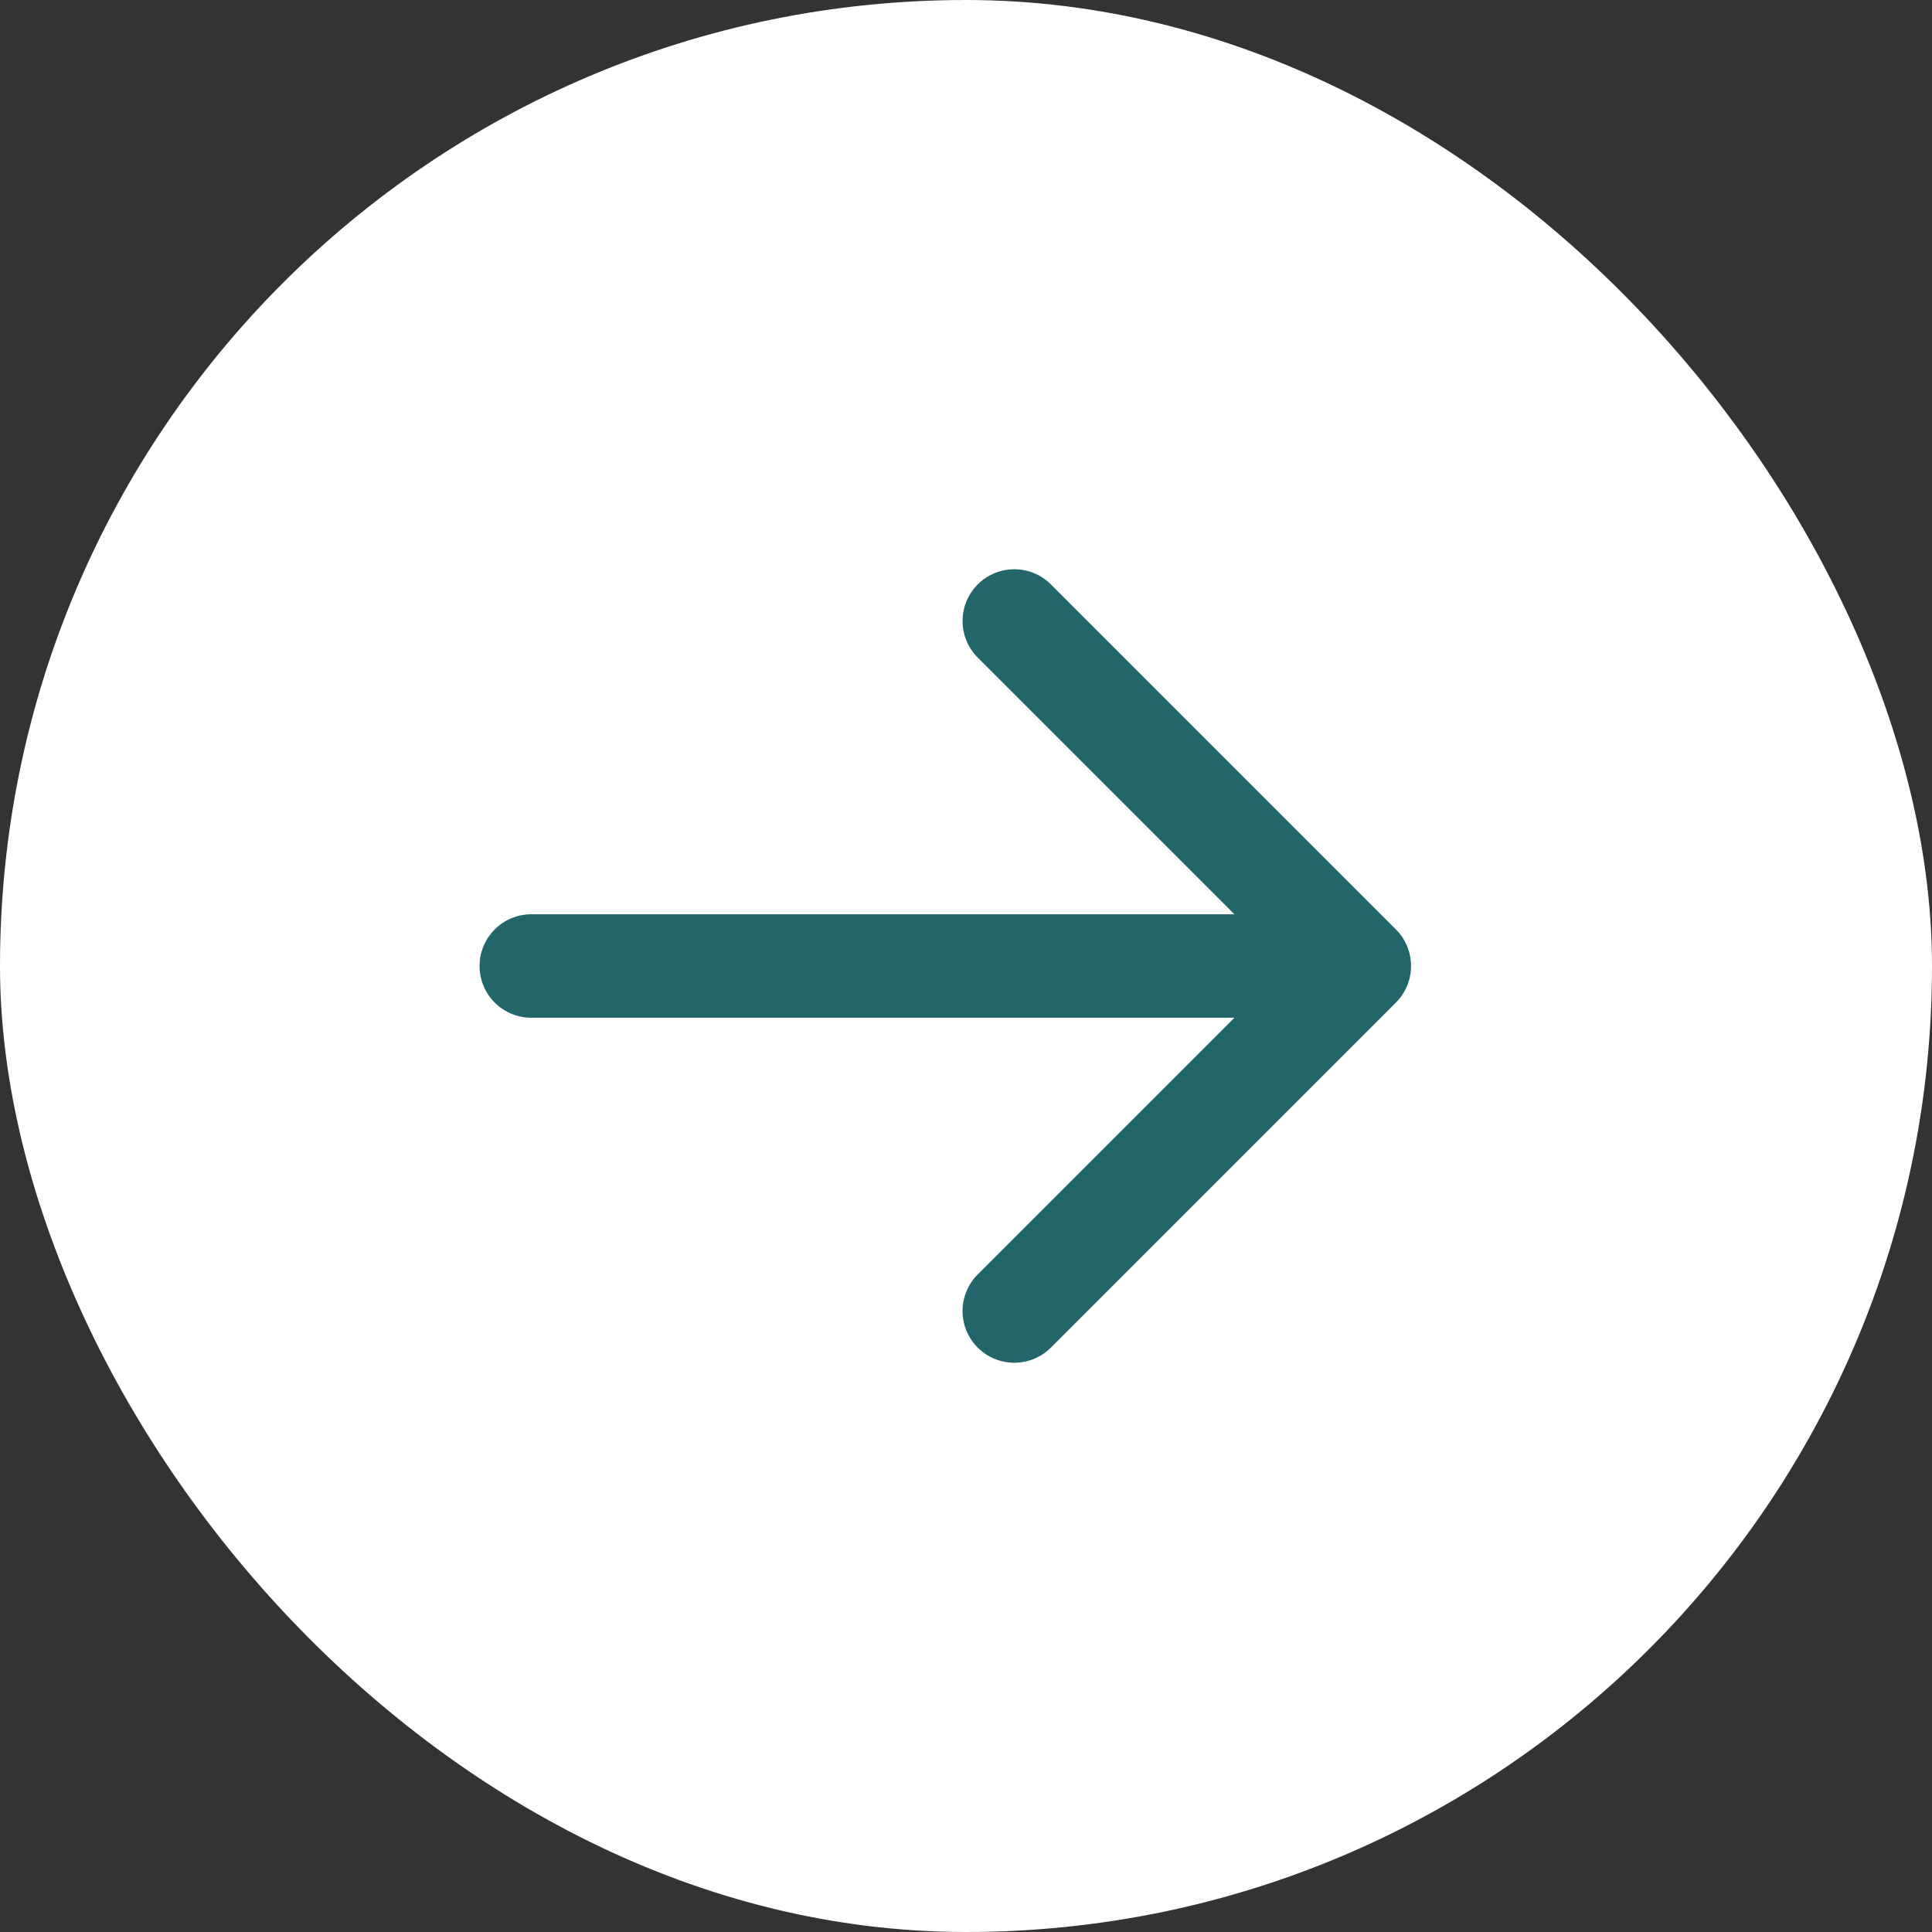
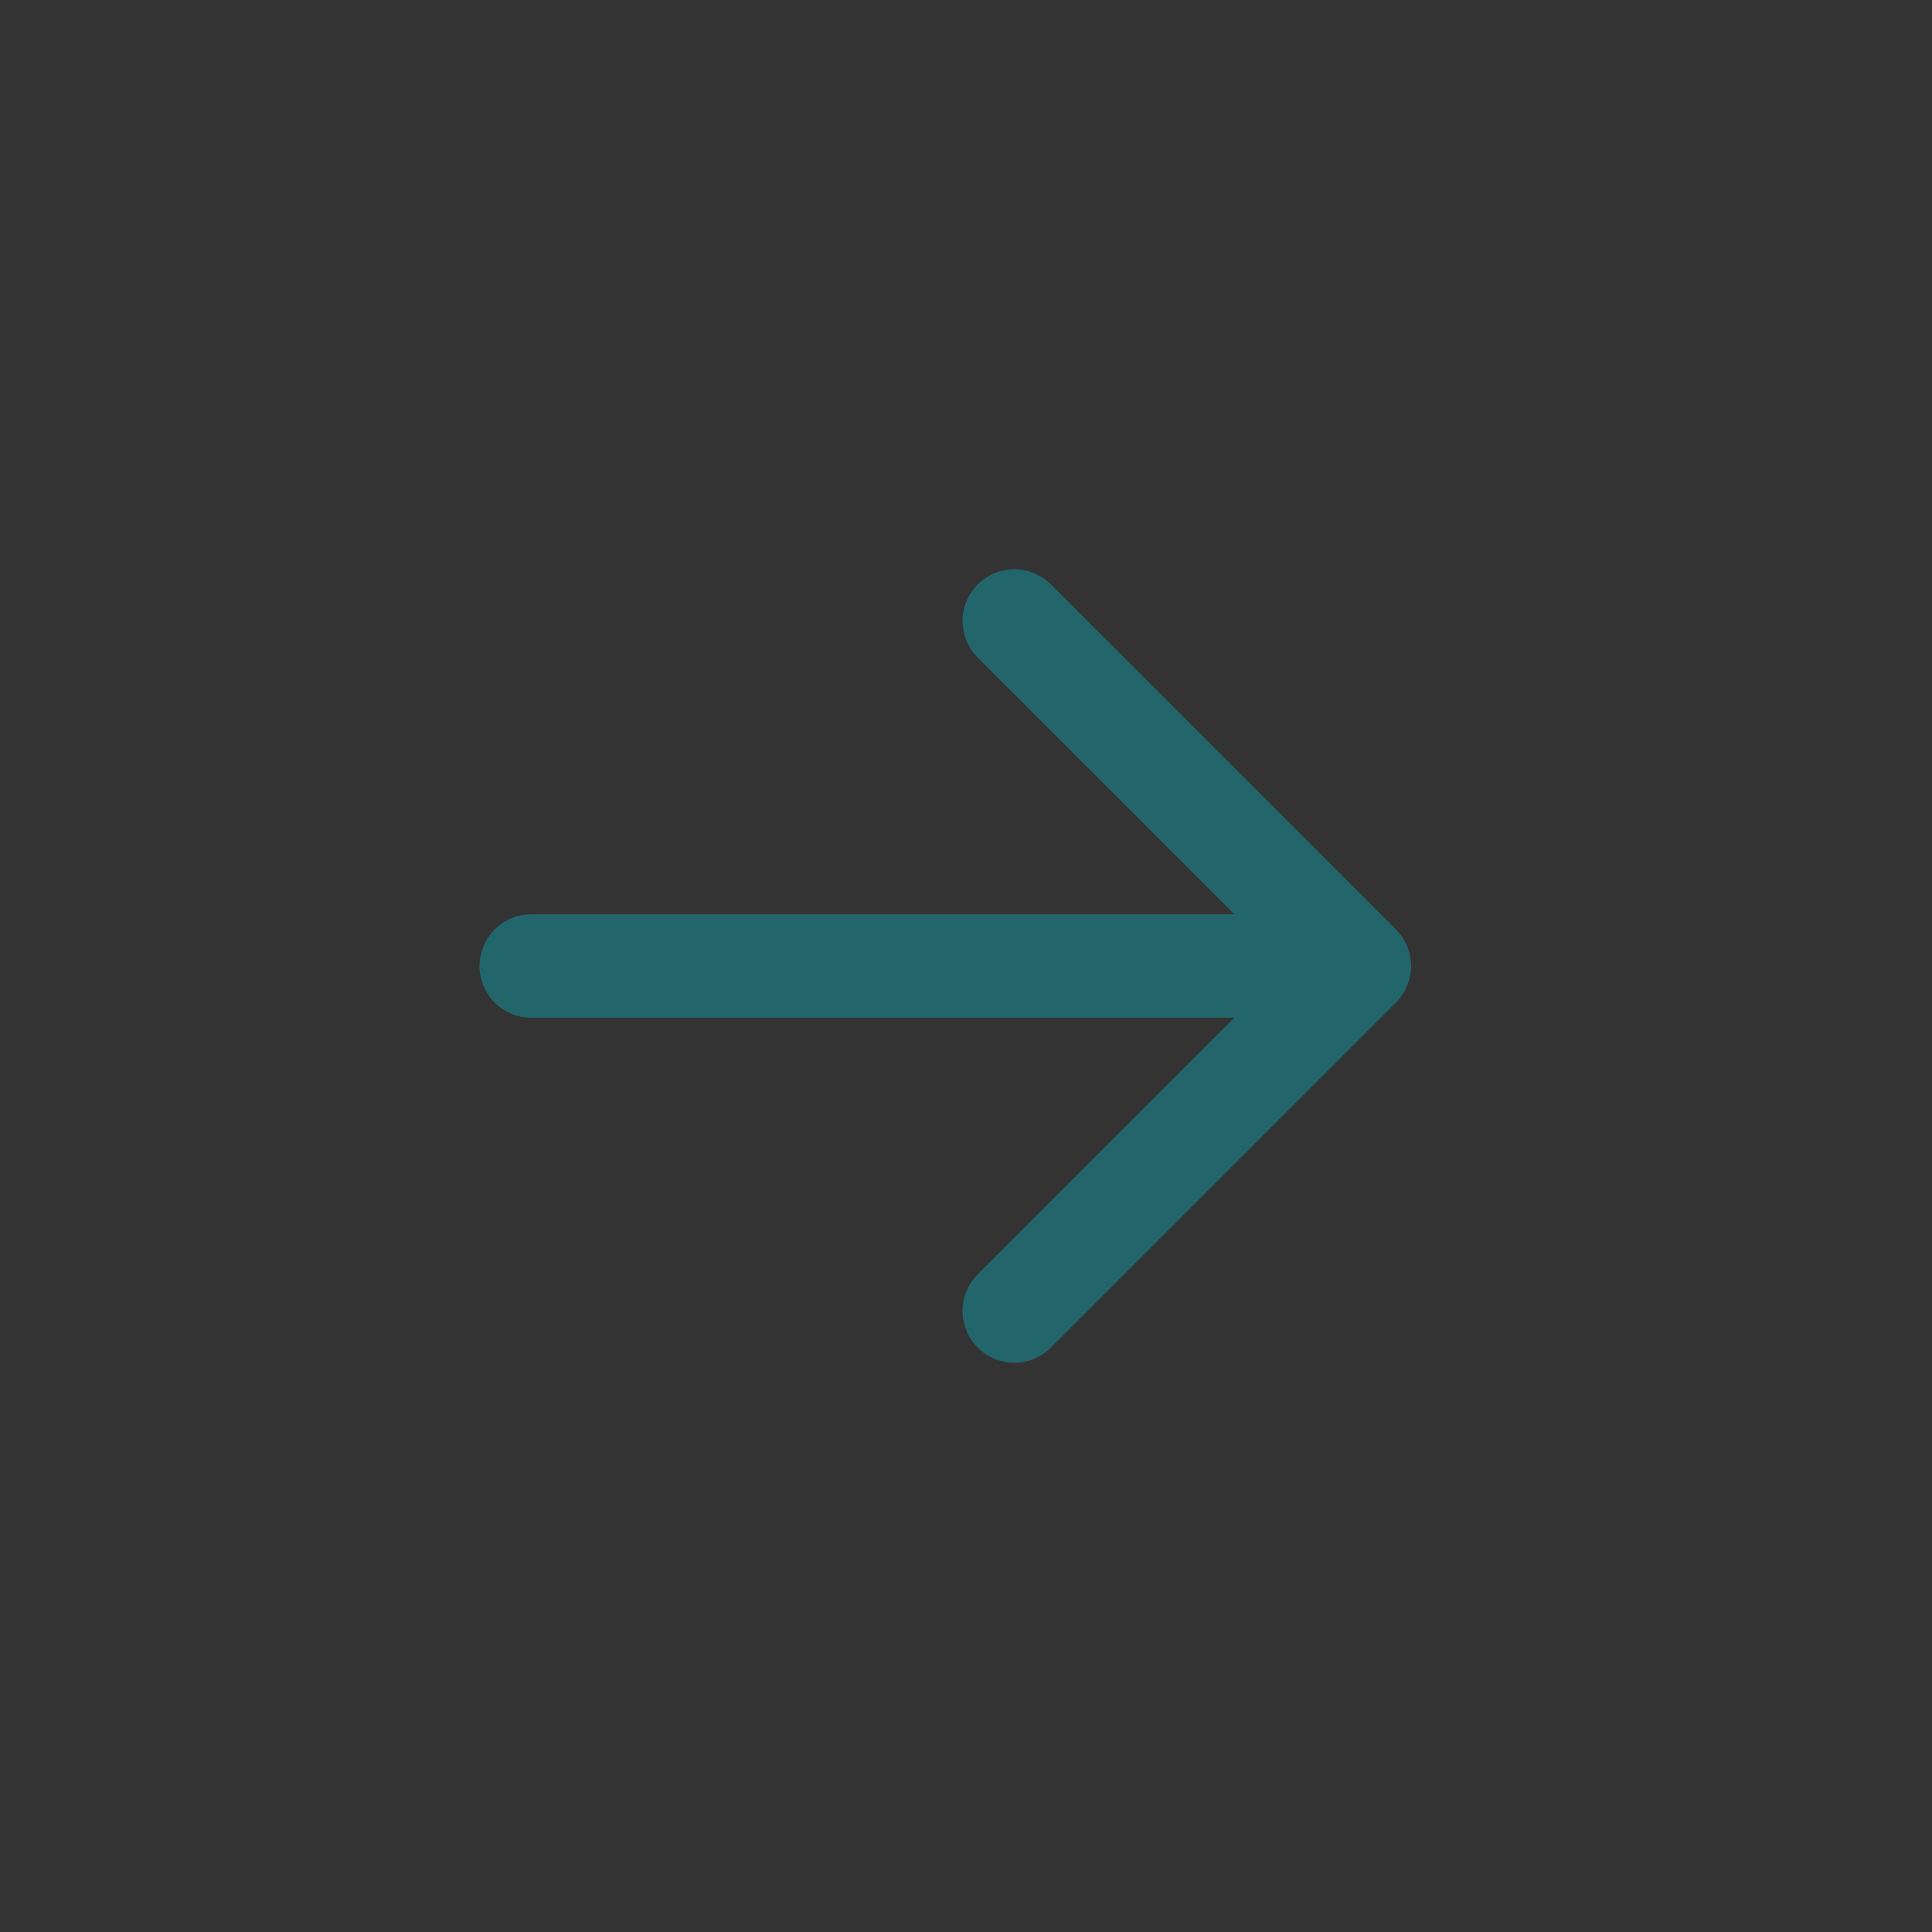
<svg xmlns="http://www.w3.org/2000/svg" width="35" height="35" viewBox="0 0 35 35" fill="none">
  <rect x="0" y="0" width="35" height="35" fill="#333333" stroke="none" />
-   <rect width="35" height="35" rx="17.5" fill="white" />
  <path d="M18.375 11.25L24.625 17.5M24.625 17.5L18.375 23.75M24.625 17.5H9.625" stroke="#22666C" stroke-width="1.875" stroke-linecap="round" stroke-linejoin="round" />
</svg>